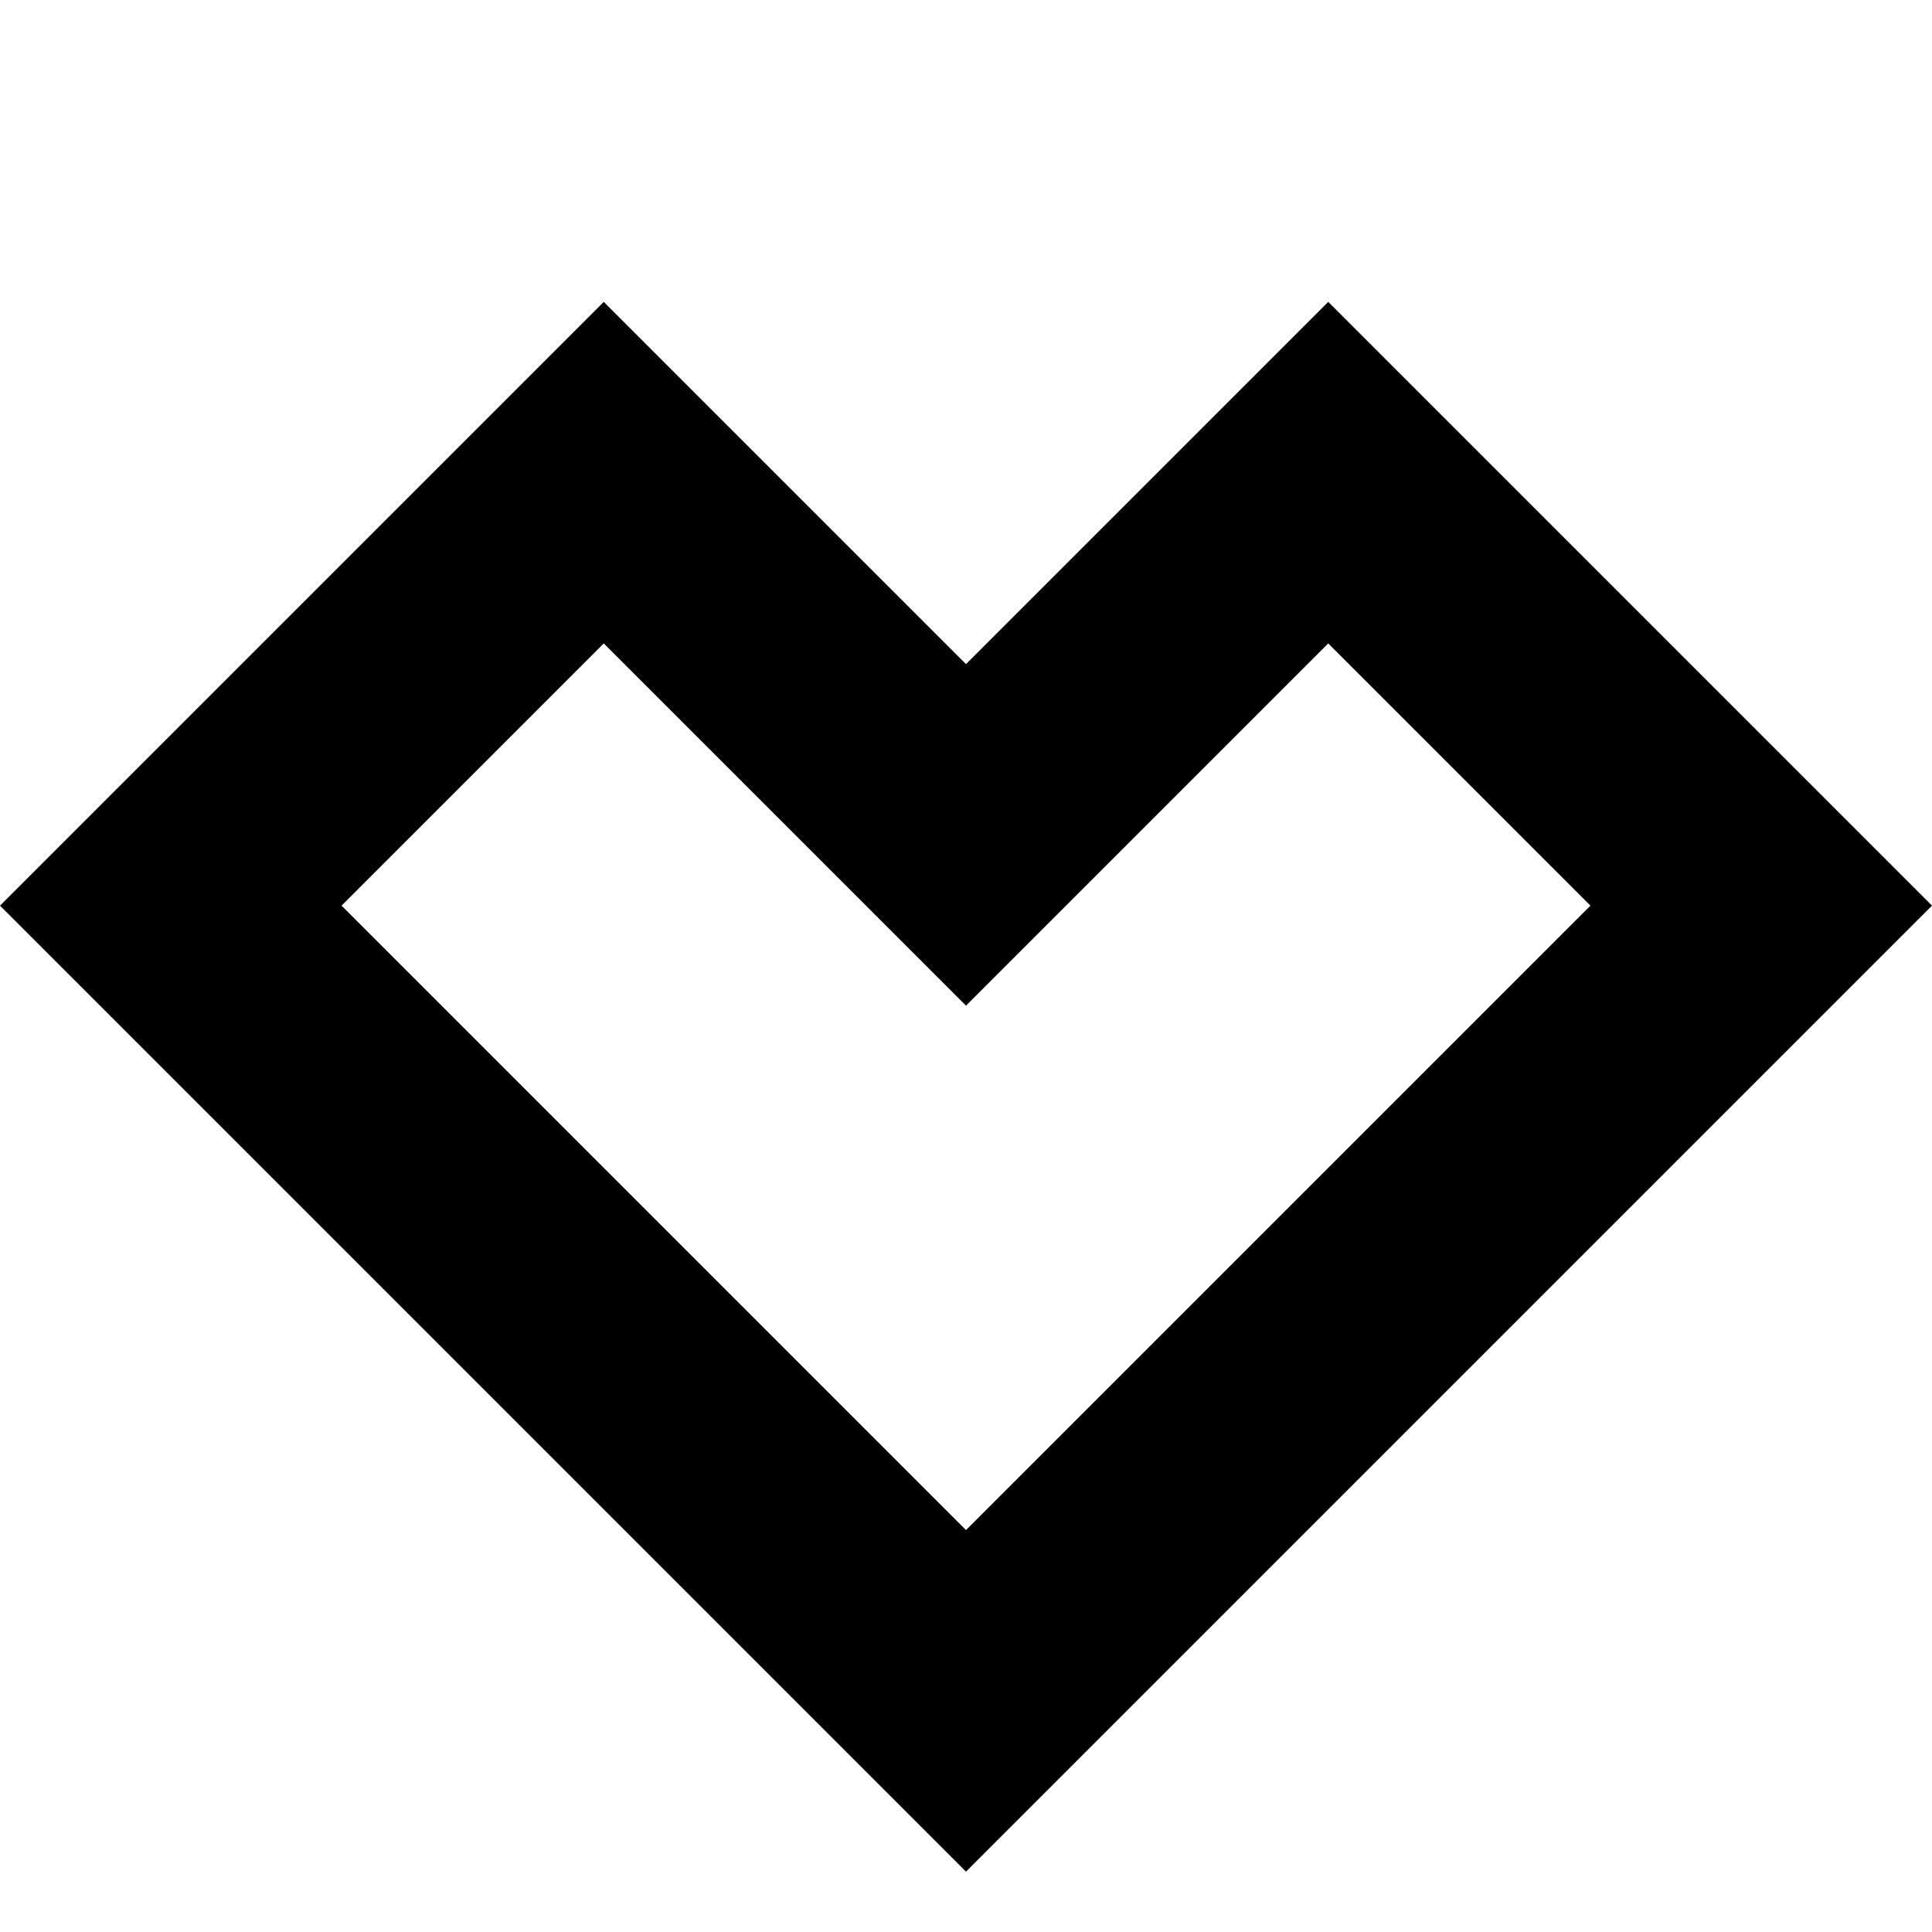
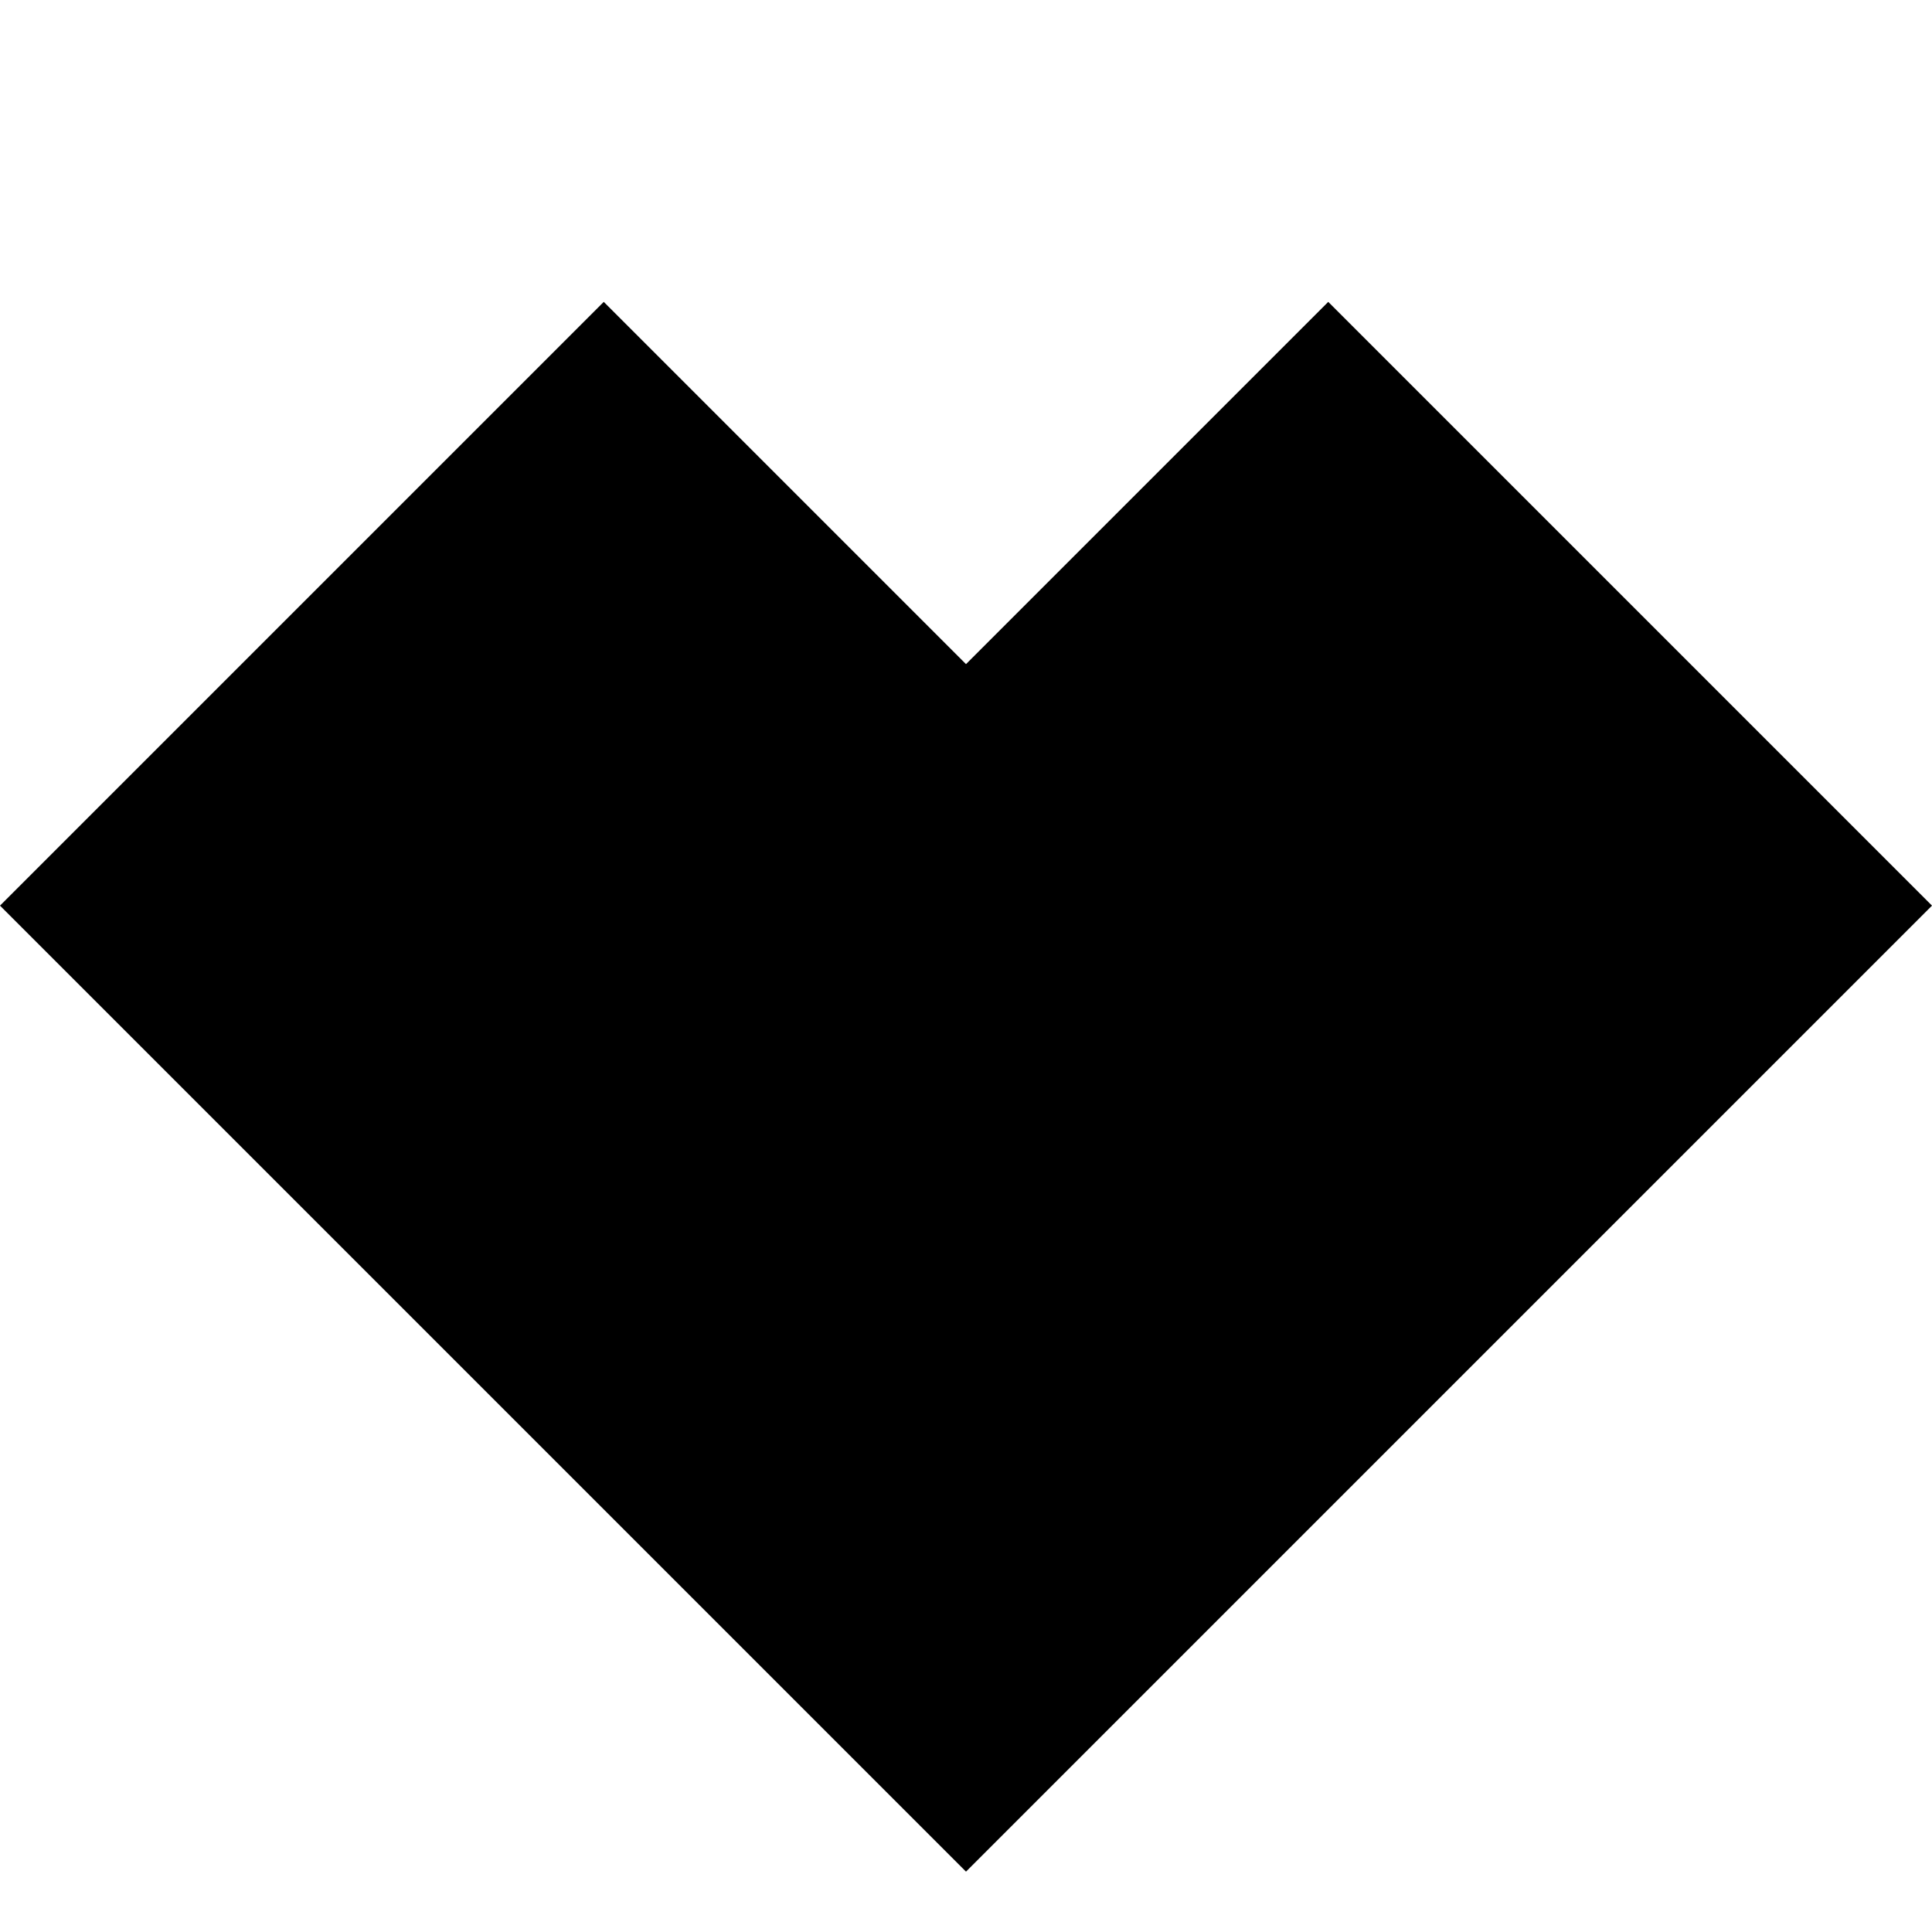
<svg xmlns="http://www.w3.org/2000/svg" viewBox="0 0 512 512">
-   <path d="M352 80l-96 96-96-96-160 160 256 256 256-256-160-160zm-261.49 160l69.49-69.49 96 96 96-96 69.49 69.49-165.49 165.49-165.49-165.49z" />
+   <path d="M352 80l-96 96-96-96-160 160 256 256 256-256-160-160zm-261.49 160z" />
</svg>